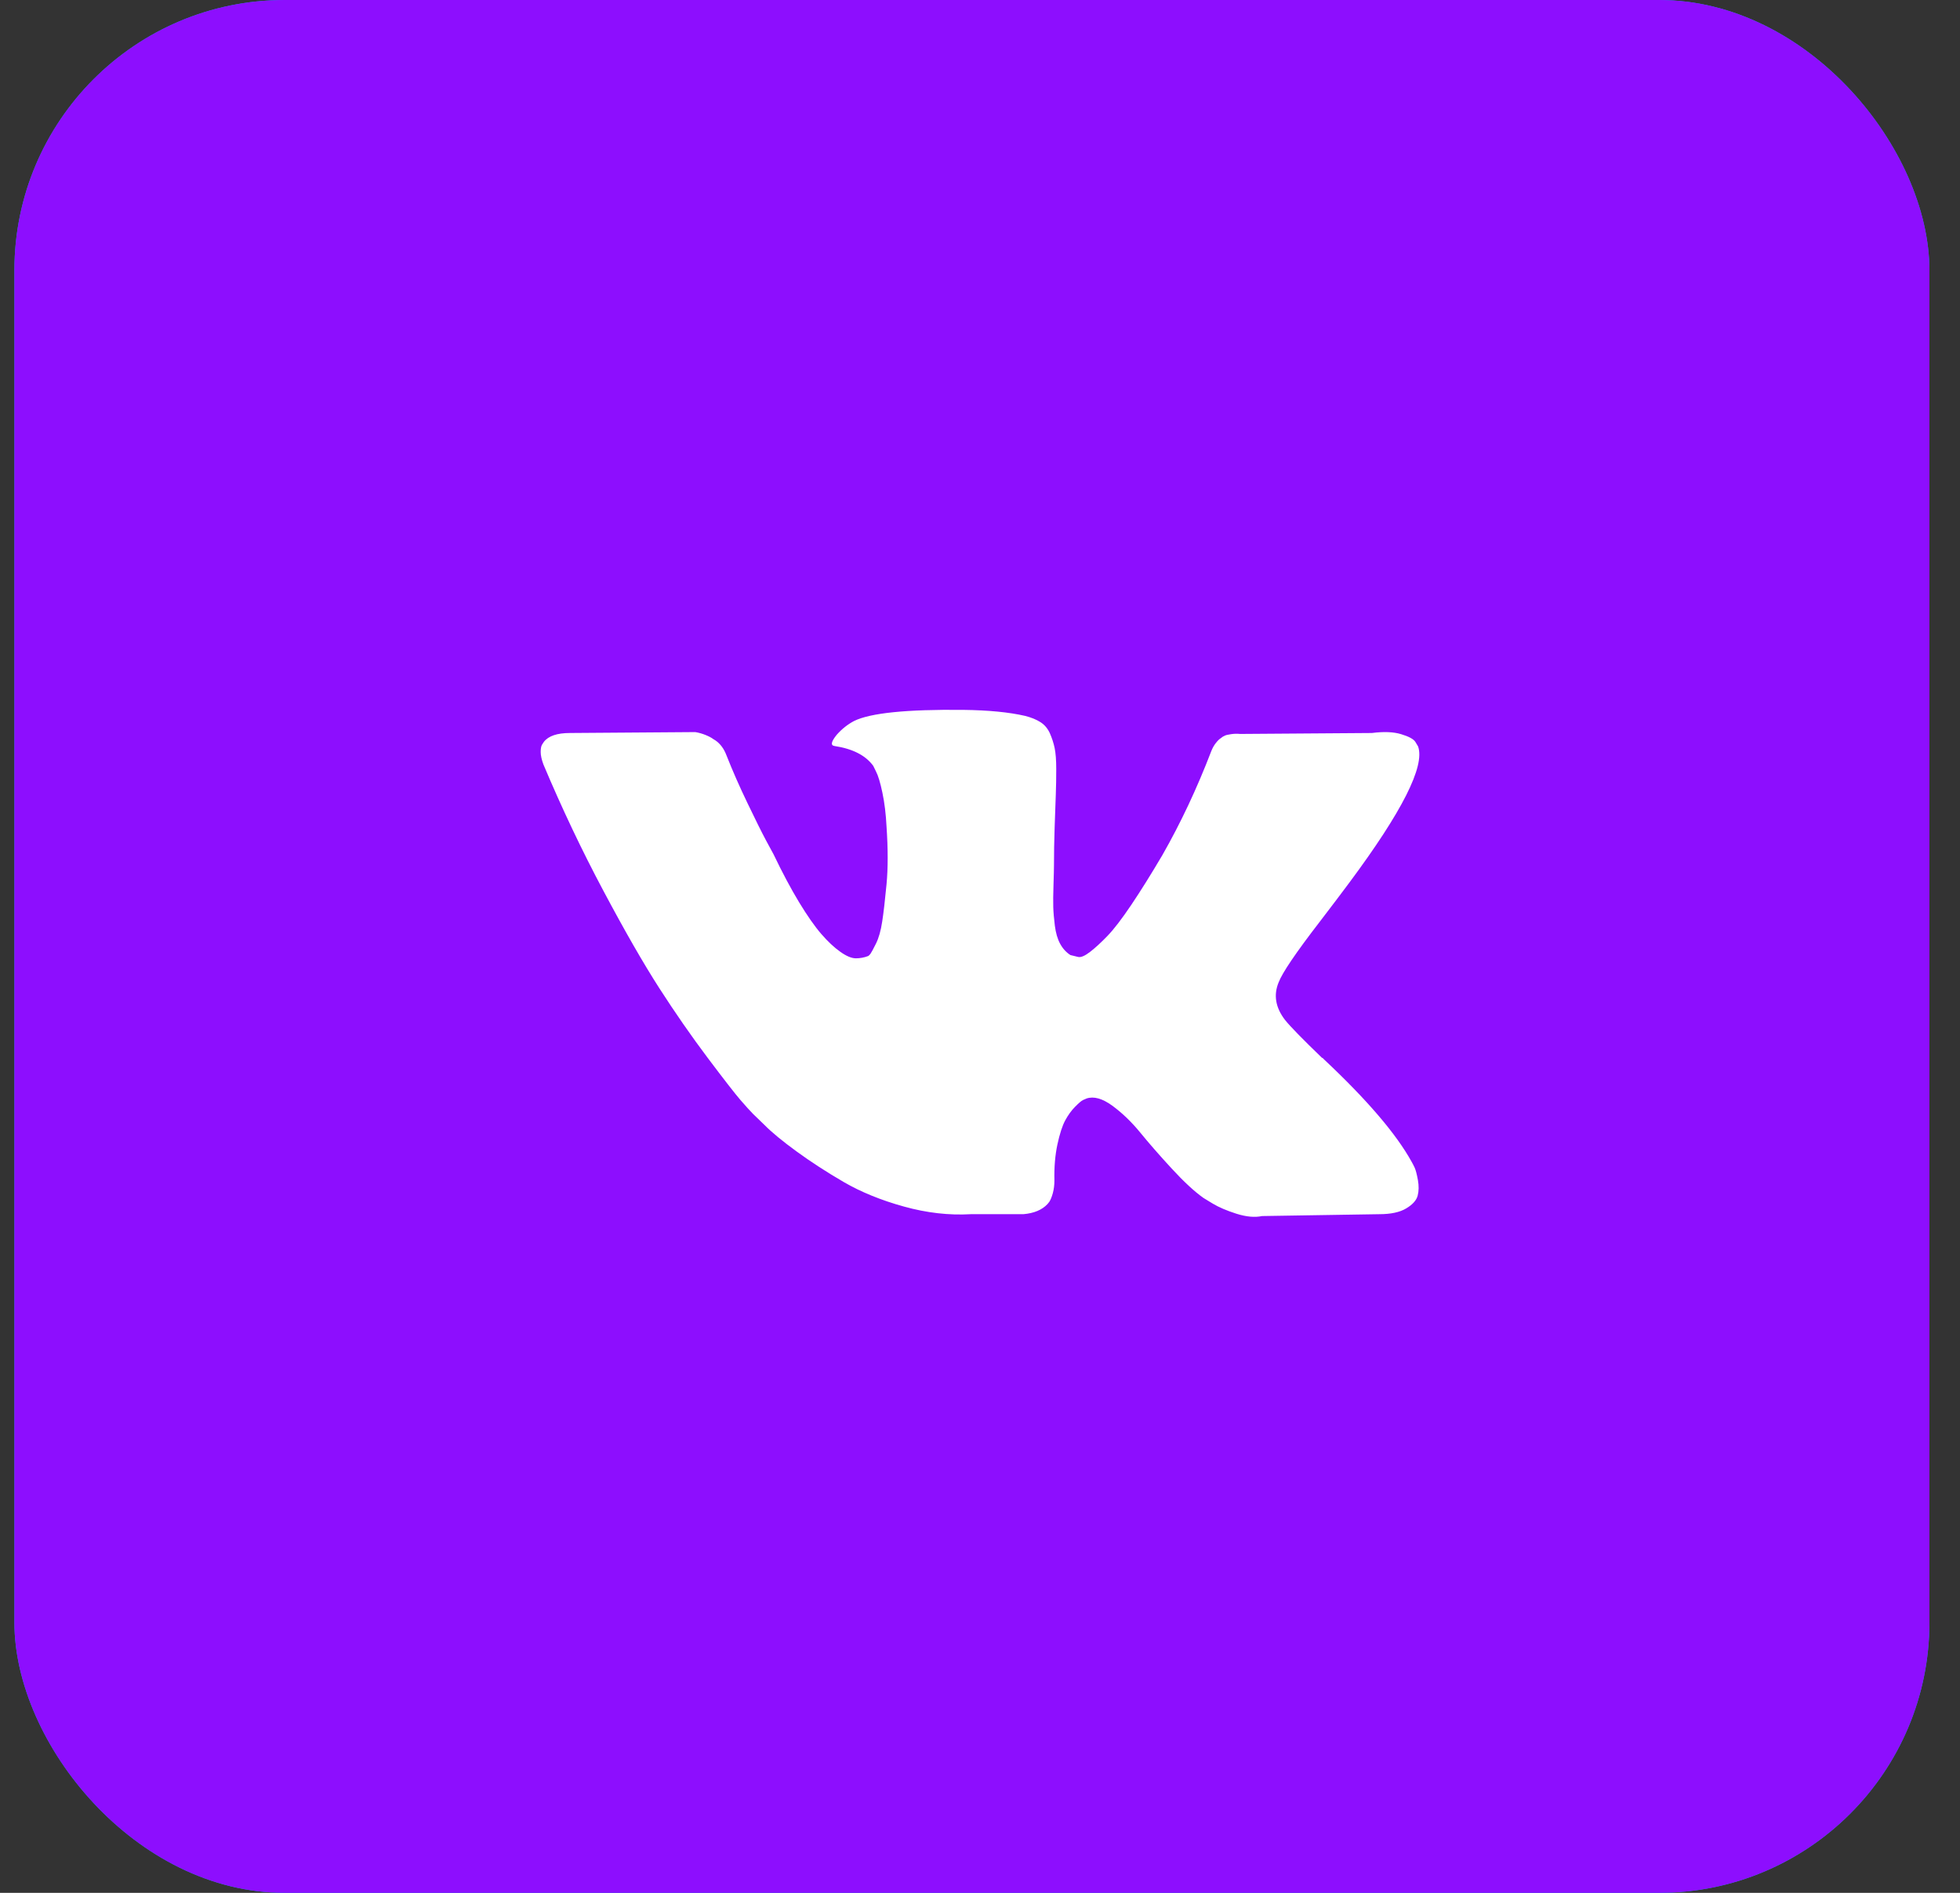
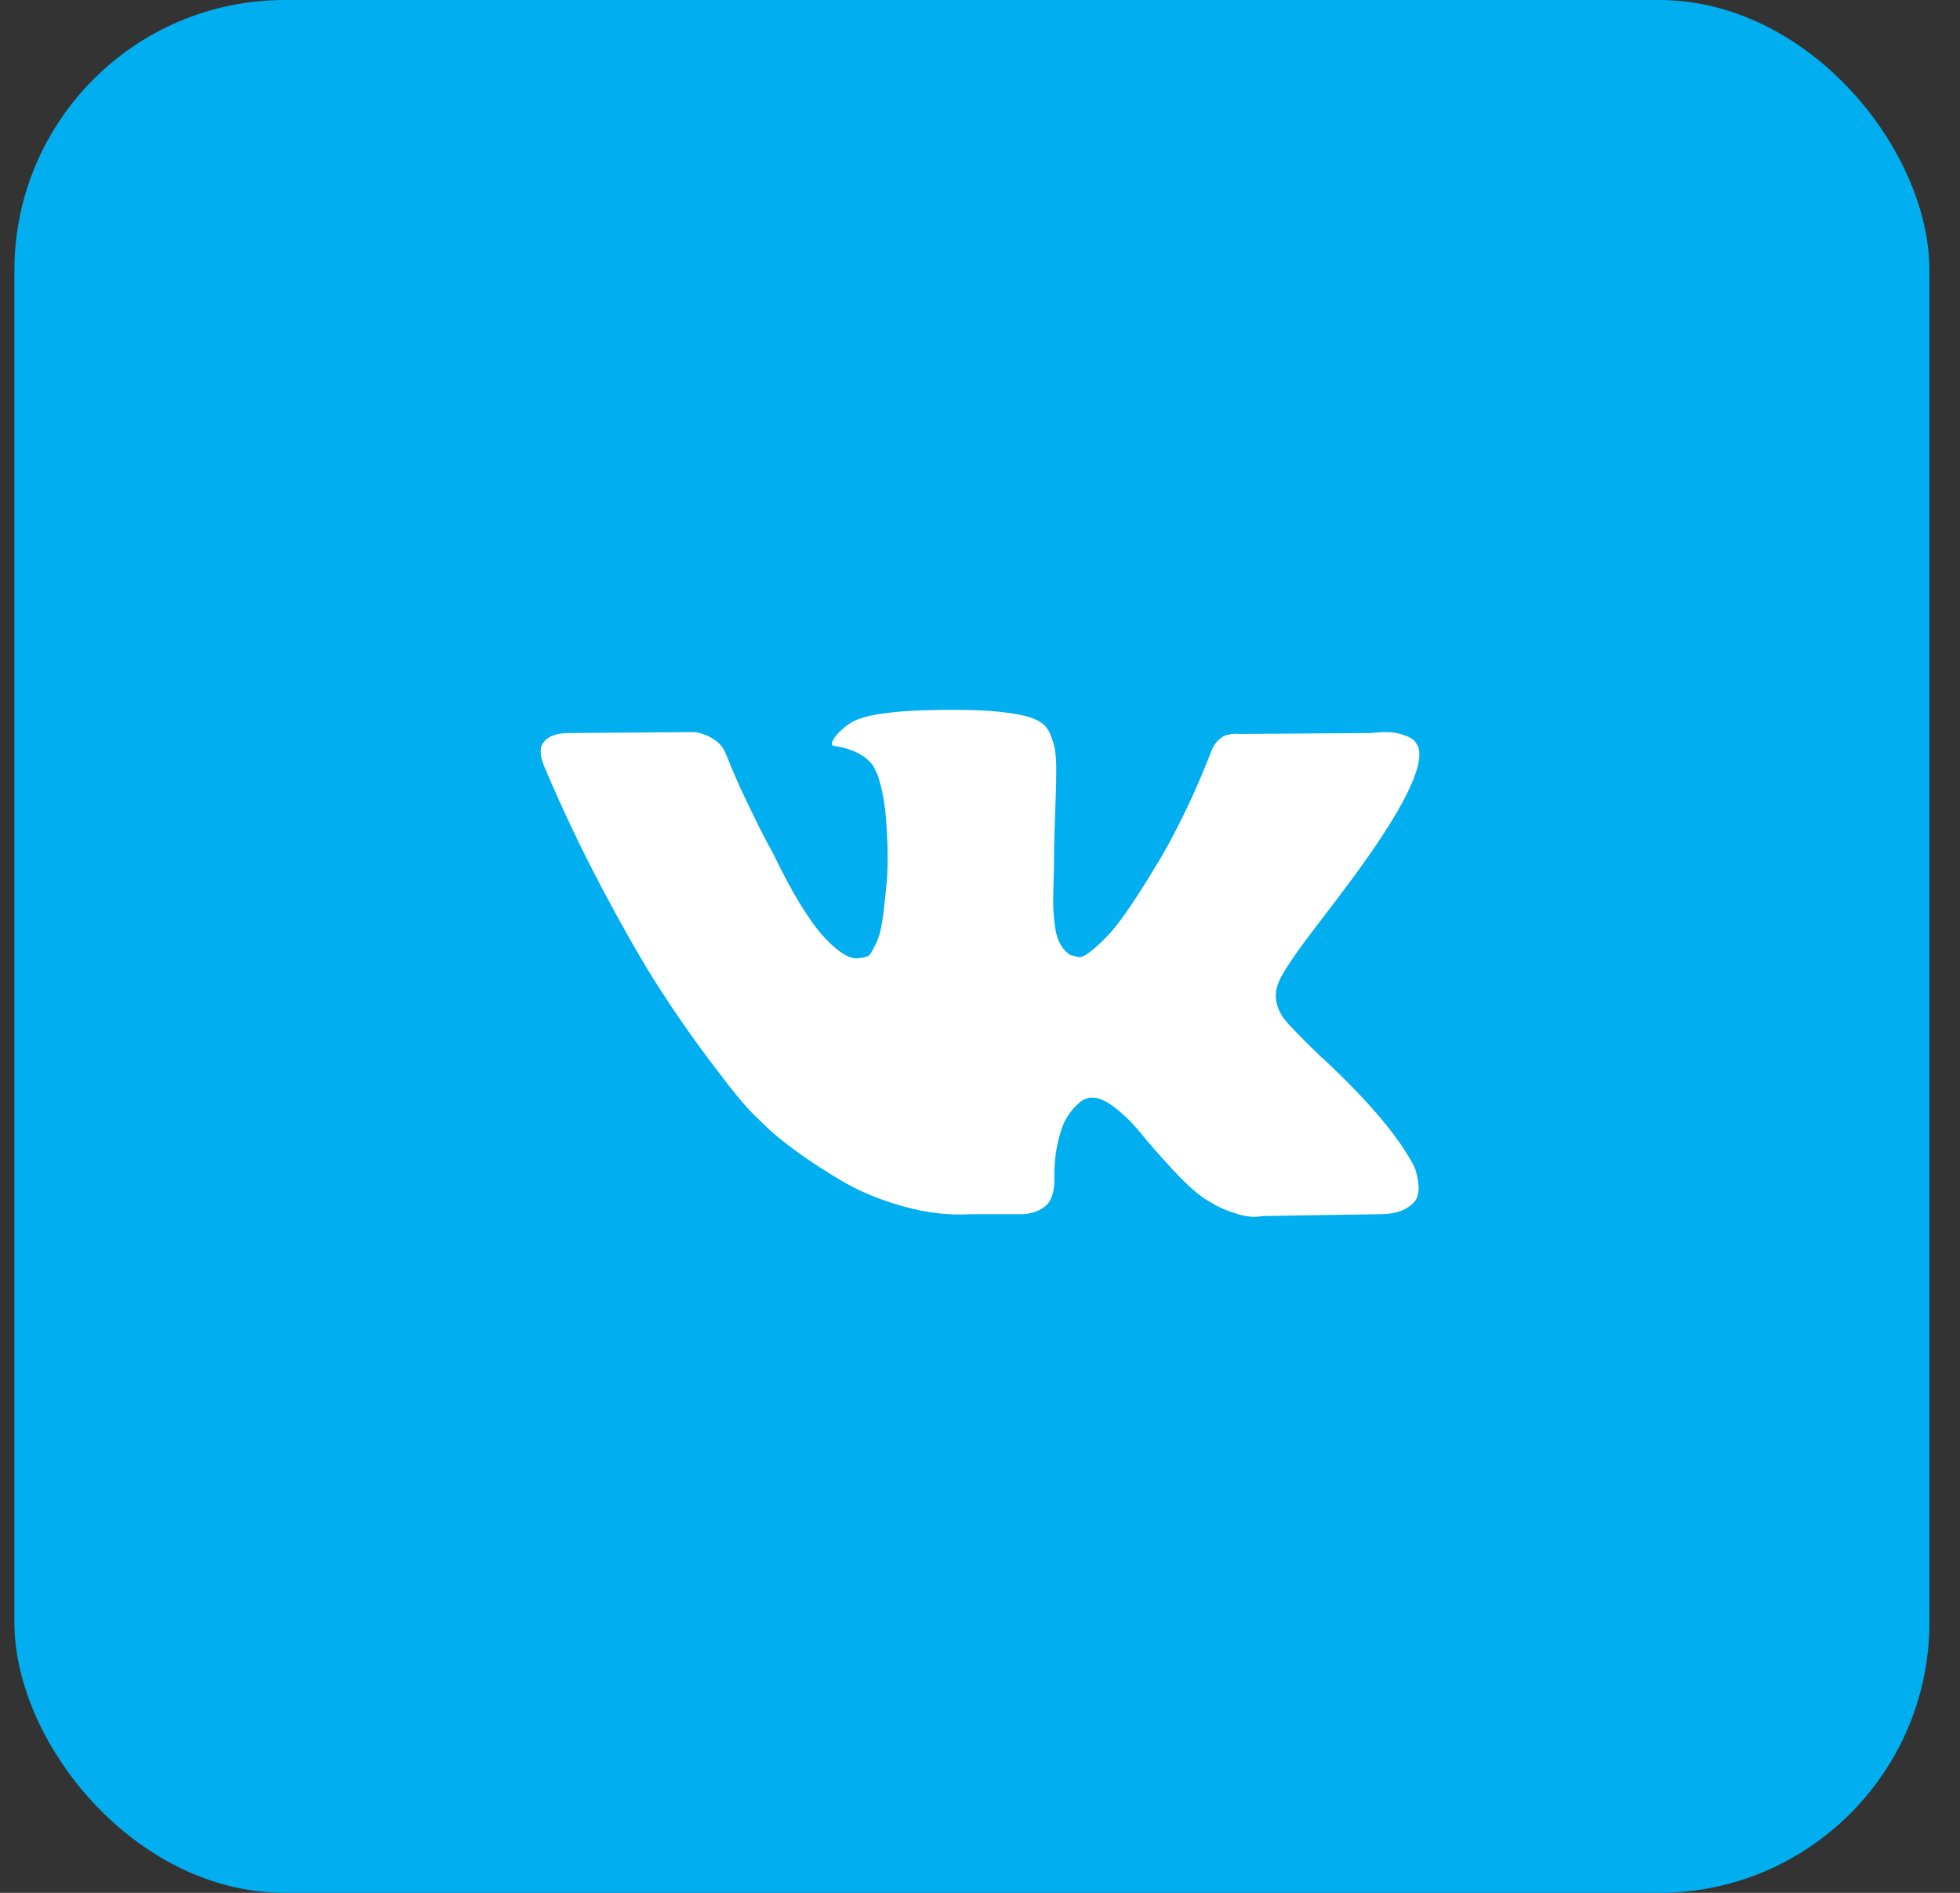
<svg xmlns="http://www.w3.org/2000/svg" width="58" height="56" viewBox="0 0 58 56" fill="none">
  <rect x="0" y="0" width="58" height="56" fill="#333333" stroke="none" />
  <rect x="0.426" width="56.669" height="56" rx="8" fill="#01AEF0" />
-   <rect x="0.426" width="56.669" height="56" rx="8" fill="#8D0EFE" />
  <path d="M39.053 27.271C39.423 26.788 39.716 26.4 39.933 26.108C41.494 24.009 42.171 22.668 41.964 22.084L41.882 21.947C41.828 21.864 41.688 21.789 41.462 21.721C41.237 21.652 40.948 21.641 40.596 21.686L36.698 21.714C36.608 21.705 36.517 21.707 36.427 21.721C36.337 21.734 36.278 21.748 36.251 21.762C36.224 21.776 36.201 21.787 36.183 21.796L36.129 21.837C36.084 21.864 36.034 21.912 35.98 21.981C35.926 22.049 35.881 22.129 35.845 22.22C35.421 23.325 34.938 24.351 34.396 25.3C34.062 25.866 33.755 26.357 33.476 26.772C33.196 27.187 32.962 27.493 32.772 27.689C32.583 27.885 32.411 28.043 32.258 28.161C32.104 28.28 31.987 28.33 31.906 28.312C31.829 28.295 31.752 28.276 31.676 28.256C31.549 28.175 31.448 28.063 31.371 27.921C31.294 27.78 31.243 27.602 31.215 27.388C31.189 27.173 31.172 26.988 31.168 26.833C31.163 26.678 31.166 26.459 31.175 26.176C31.184 25.893 31.189 25.702 31.189 25.601C31.189 25.255 31.195 24.878 31.209 24.472C31.222 24.066 31.234 23.744 31.243 23.507C31.252 23.27 31.256 23.019 31.256 22.754C31.256 22.49 31.24 22.282 31.209 22.131C31.177 21.98 31.129 21.834 31.067 21.693C31.003 21.552 30.911 21.442 30.789 21.365C30.667 21.287 30.516 21.226 30.335 21.18C29.857 21.07 29.248 21.011 28.508 21.002C26.829 20.984 25.751 21.094 25.273 21.331C25.083 21.431 24.911 21.568 24.758 21.741C24.596 21.942 24.573 22.052 24.691 22.07C25.232 22.152 25.615 22.348 25.841 22.658L25.922 22.823C25.985 22.942 26.049 23.151 26.112 23.452C26.175 23.753 26.216 24.087 26.234 24.452C26.279 25.118 26.279 25.688 26.234 26.163C26.189 26.637 26.146 27.007 26.105 27.271C26.065 27.536 26.004 27.75 25.923 27.914C25.841 28.079 25.787 28.179 25.76 28.216C25.733 28.252 25.71 28.275 25.692 28.284C25.576 28.329 25.452 28.352 25.327 28.352C25.201 28.352 25.047 28.288 24.867 28.16C24.686 28.033 24.499 27.857 24.305 27.634C24.111 27.41 23.892 27.097 23.648 26.696C23.405 26.295 23.152 25.82 22.89 25.273L22.674 24.875C22.538 24.62 22.353 24.248 22.119 23.76C21.884 23.272 21.676 22.8 21.496 22.343C21.424 22.152 21.316 22.006 21.171 21.905L21.104 21.864C21.058 21.828 20.986 21.789 20.887 21.748C20.787 21.707 20.682 21.677 20.576 21.659L16.866 21.686C16.487 21.686 16.23 21.773 16.095 21.947L16.041 22.029C16.013 22.074 16 22.148 16 22.248C16 22.348 16.027 22.471 16.081 22.617C16.623 23.904 17.212 25.145 17.848 26.34C18.484 27.536 19.037 28.499 19.506 29.229C19.976 29.959 20.454 30.648 20.941 31.296C21.429 31.944 21.751 32.358 21.909 32.541C22.067 32.724 22.191 32.861 22.281 32.952L22.62 33.28C22.836 33.499 23.154 33.761 23.574 34.067C23.994 34.373 24.458 34.674 24.968 34.971C25.478 35.267 26.072 35.509 26.748 35.696C27.425 35.884 28.084 35.959 28.725 35.922H30.282C30.598 35.895 30.837 35.795 30.999 35.621L31.053 35.553C31.089 35.498 31.123 35.414 31.155 35.3C31.186 35.186 31.202 35.06 31.202 34.923C31.193 34.531 31.223 34.177 31.29 33.862C31.358 33.547 31.434 33.311 31.52 33.15C31.606 32.991 31.703 32.856 31.811 32.747C31.92 32.637 31.996 32.571 32.042 32.548C32.087 32.526 32.123 32.51 32.15 32.5C32.366 32.427 32.621 32.498 32.915 32.712C33.208 32.927 33.483 33.191 33.741 33.506C33.998 33.821 34.307 34.175 34.668 34.567C35.029 34.959 35.344 35.252 35.615 35.443L35.886 35.608C36.067 35.717 36.301 35.817 36.59 35.909C36.879 36 37.132 36.023 37.348 35.977L40.814 35.922C41.157 35.922 41.423 35.865 41.612 35.751C41.802 35.638 41.915 35.511 41.951 35.375C41.987 35.238 41.989 35.084 41.958 34.91C41.926 34.736 41.894 34.616 41.863 34.547C41.831 34.479 41.802 34.422 41.775 34.376C41.323 33.555 40.462 32.546 39.189 31.351L39.162 31.324L39.148 31.31L39.135 31.297H39.121C38.544 30.74 38.178 30.366 38.025 30.174C37.745 29.809 37.682 29.44 37.836 29.066C37.943 28.782 38.349 28.184 39.053 27.271Z" fill="white" />
</svg>